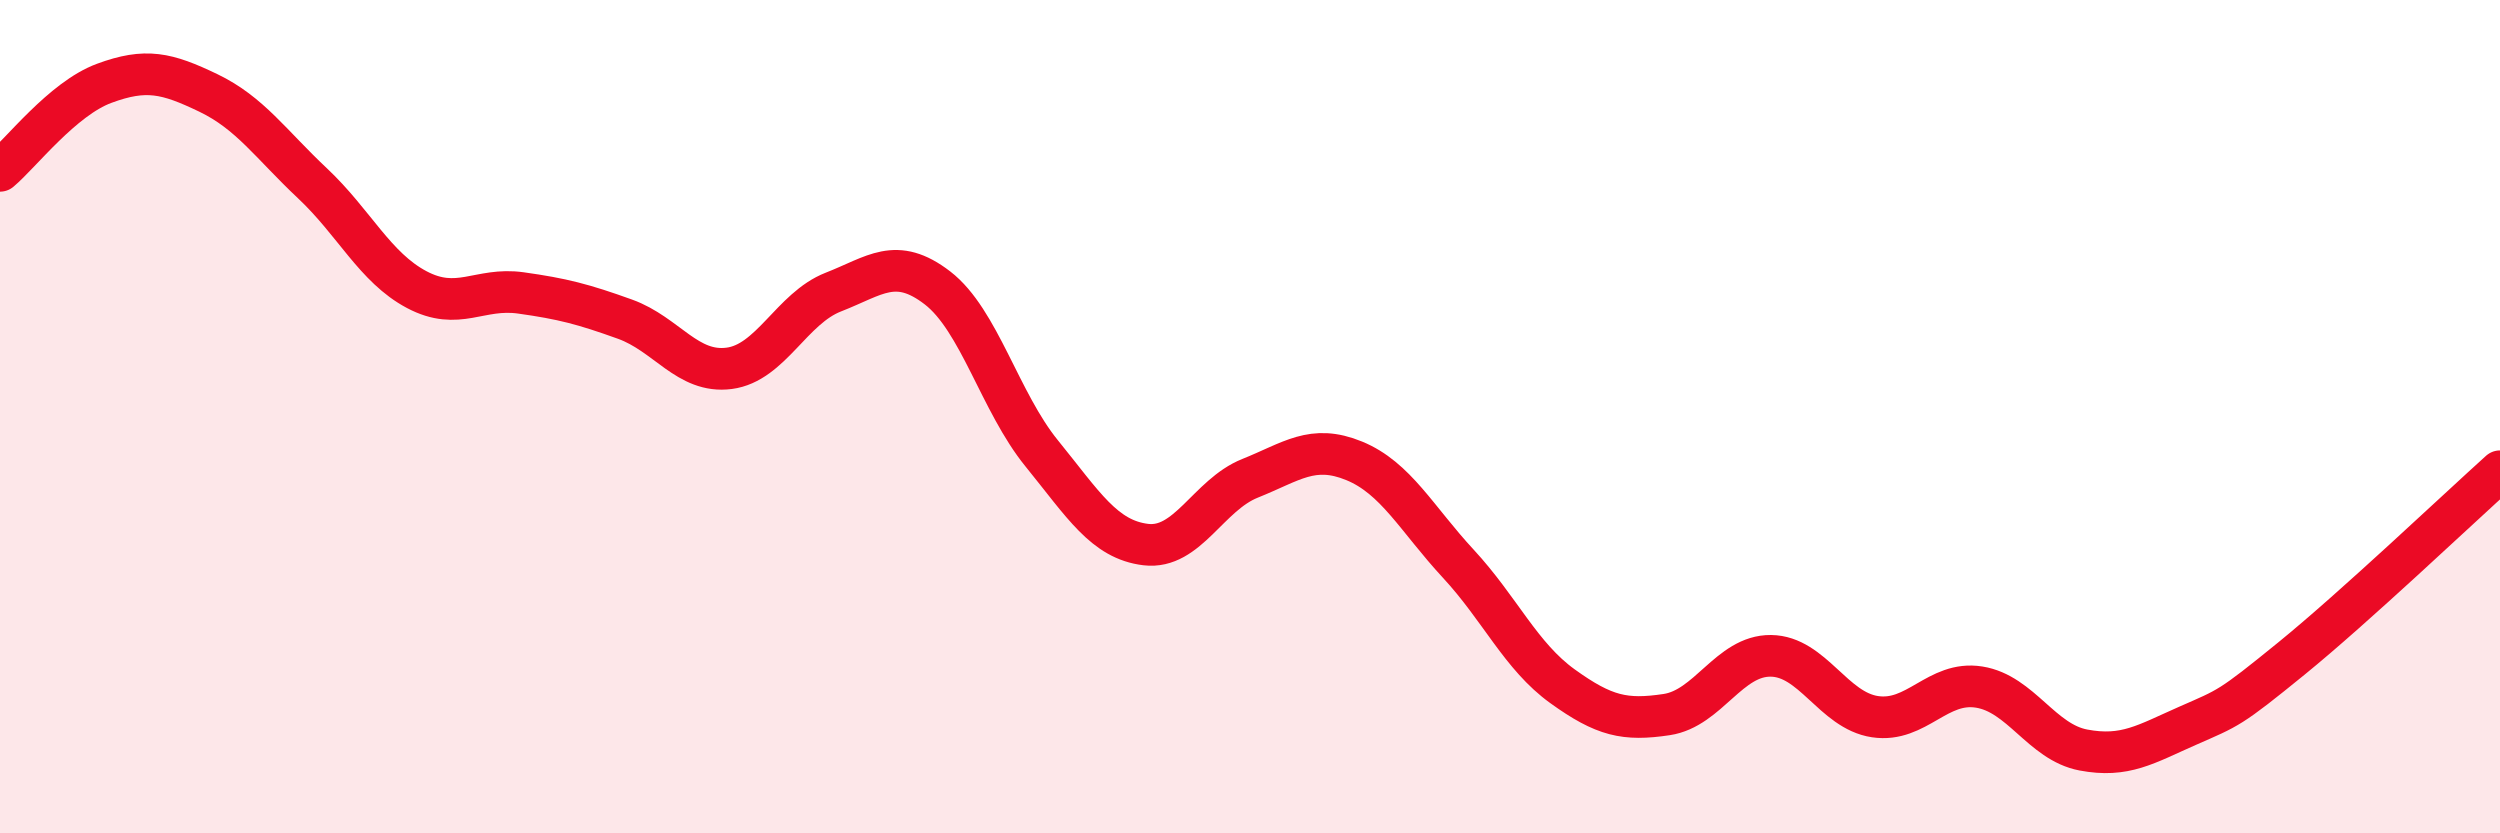
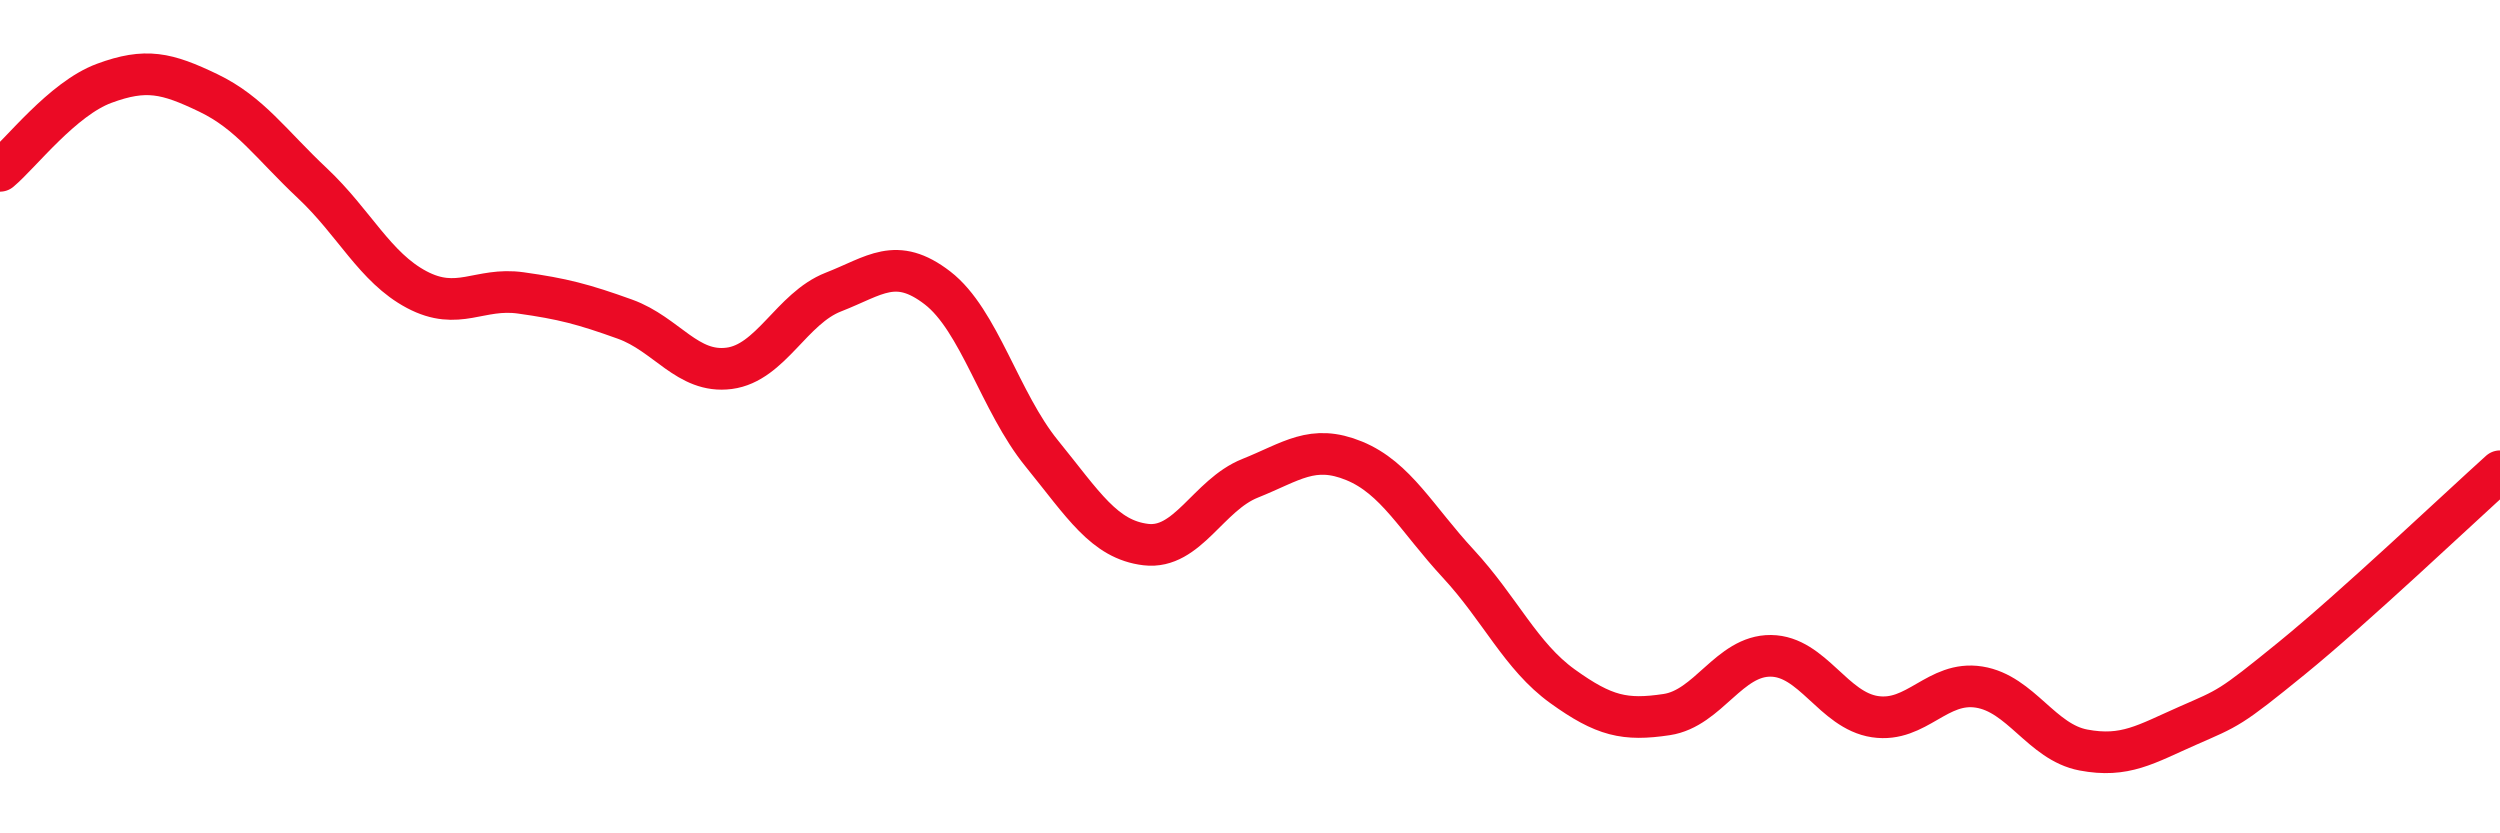
<svg xmlns="http://www.w3.org/2000/svg" width="60" height="20" viewBox="0 0 60 20">
-   <path d="M 0,4.1 C 0.5,3.68 1.5,2.37 2.5,2 C 3.5,1.63 4,1.75 5,2.23 C 6,2.71 6.5,3.46 7.5,4.4 C 8.5,5.34 9,6.42 10,6.95 C 11,7.48 11.5,6.89 12.5,7.03 C 13.5,7.17 14,7.3 15,7.66 C 16,8.02 16.5,8.97 17.5,8.84 C 18.5,8.71 19,7.4 20,7.01 C 21,6.62 21.5,6.14 22.5,6.91 C 23.5,7.68 24,9.65 25,10.88 C 26,12.11 26.5,12.95 27.5,13.07 C 28.5,13.19 29,11.88 30,11.48 C 31,11.08 31.5,10.65 32.5,11.06 C 33.5,11.47 34,12.45 35,13.53 C 36,14.61 36.5,15.75 37.5,16.47 C 38.5,17.19 39,17.3 40,17.15 C 41,17 41.5,15.73 42.5,15.74 C 43.5,15.75 44,17.05 45,17.2 C 46,17.35 46.5,16.33 47.5,16.49 C 48.5,16.65 49,17.81 50,18 C 51,18.19 51.5,17.86 52.5,17.42 C 53.5,16.98 53.5,17.02 55,15.8 C 56.5,14.58 59,12.21 60,11.31L60 20L0 20Z" fill="#EB0A25" opacity="0.1" stroke-linecap="round" stroke-linejoin="round" />
  <path d="M 0,4.1 C 0.5,3.68 1.5,2.37 2.5,2 C 3.5,1.63 4,1.75 5,2.23 C 6,2.71 6.5,3.46 7.5,4.4 C 8.5,5.34 9,6.42 10,6.95 C 11,7.48 11.5,6.89 12.5,7.03 C 13.5,7.17 14,7.3 15,7.66 C 16,8.02 16.5,8.97 17.5,8.84 C 18.5,8.71 19,7.4 20,7.01 C 21,6.62 21.5,6.14 22.5,6.91 C 23.5,7.68 24,9.65 25,10.88 C 26,12.11 26.5,12.95 27.5,13.07 C 28.5,13.19 29,11.88 30,11.48 C 31,11.08 31.5,10.65 32.5,11.06 C 33.5,11.47 34,12.45 35,13.53 C 36,14.61 36.5,15.75 37.5,16.47 C 38.5,17.19 39,17.3 40,17.15 C 41,17 41.5,15.73 42.5,15.74 C 43.5,15.75 44,17.05 45,17.2 C 46,17.35 46.5,16.33 47.5,16.49 C 48.5,16.65 49,17.81 50,18 C 51,18.19 51.5,17.86 52.5,17.42 C 53.5,16.98 53.5,17.02 55,15.8 C 56.5,14.58 59,12.21 60,11.31" stroke="#EB0A25" stroke-width="1" fill="none" stroke-linecap="round" stroke-linejoin="round" />
</svg>